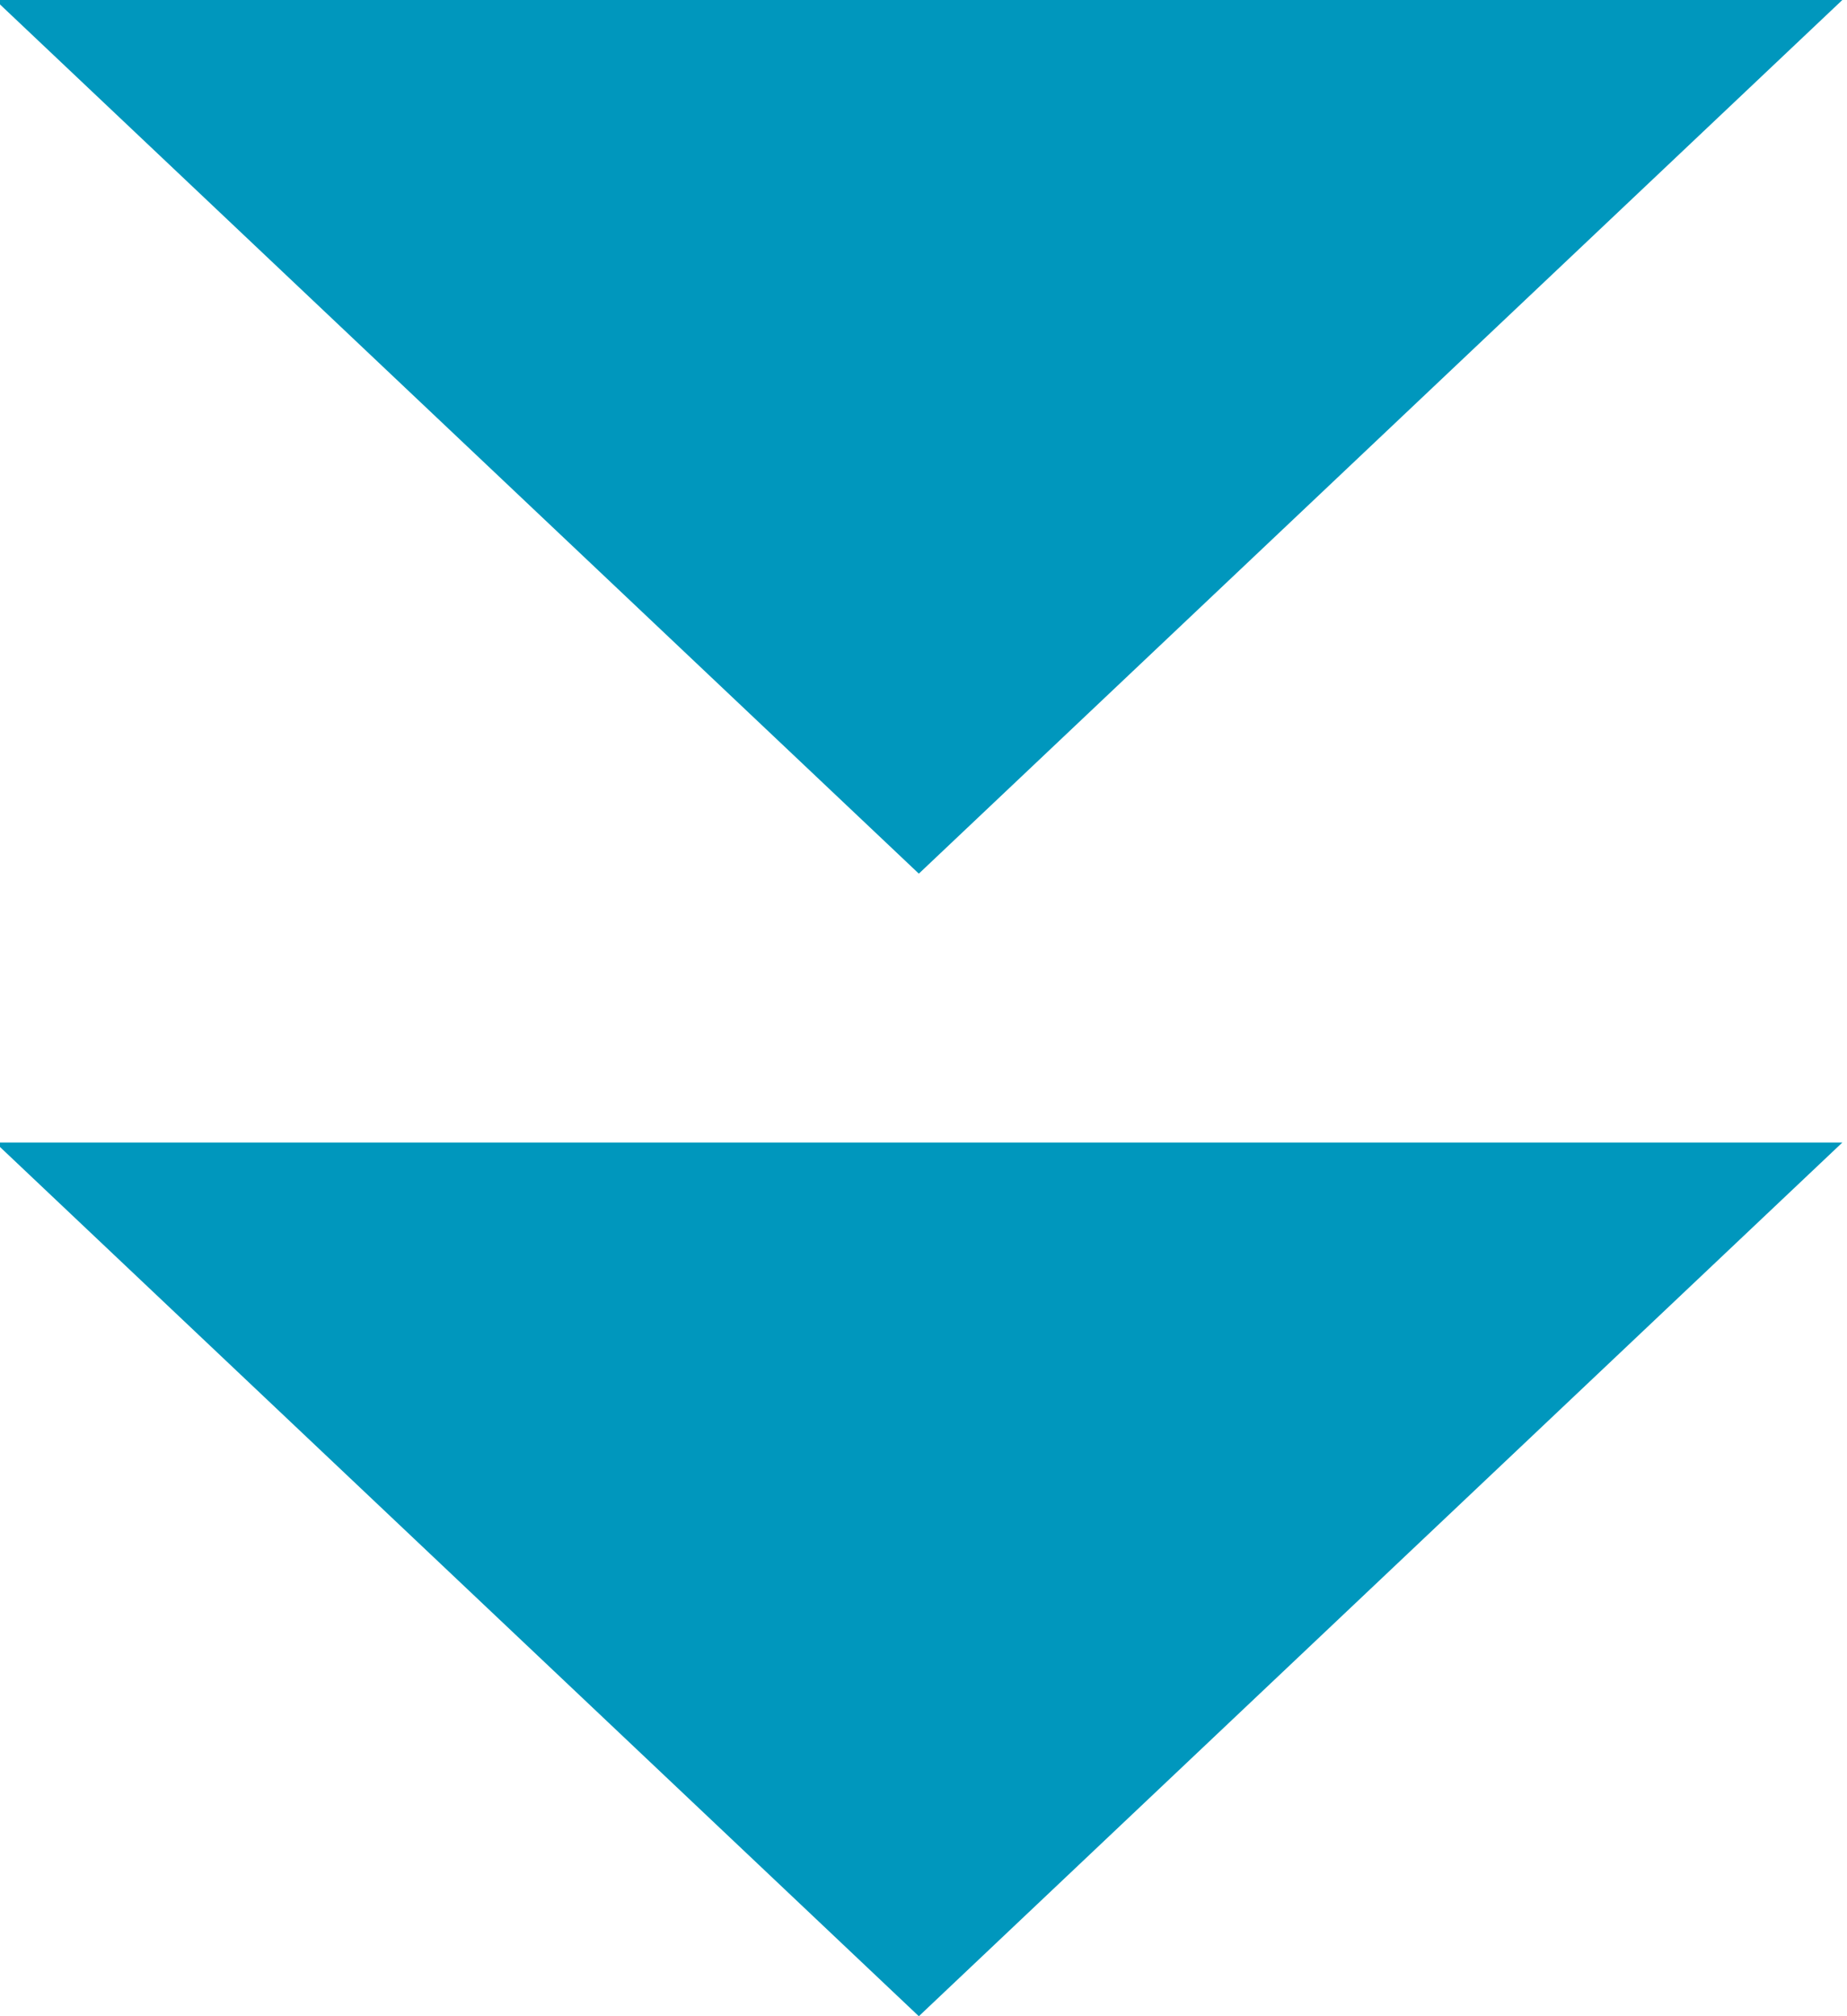
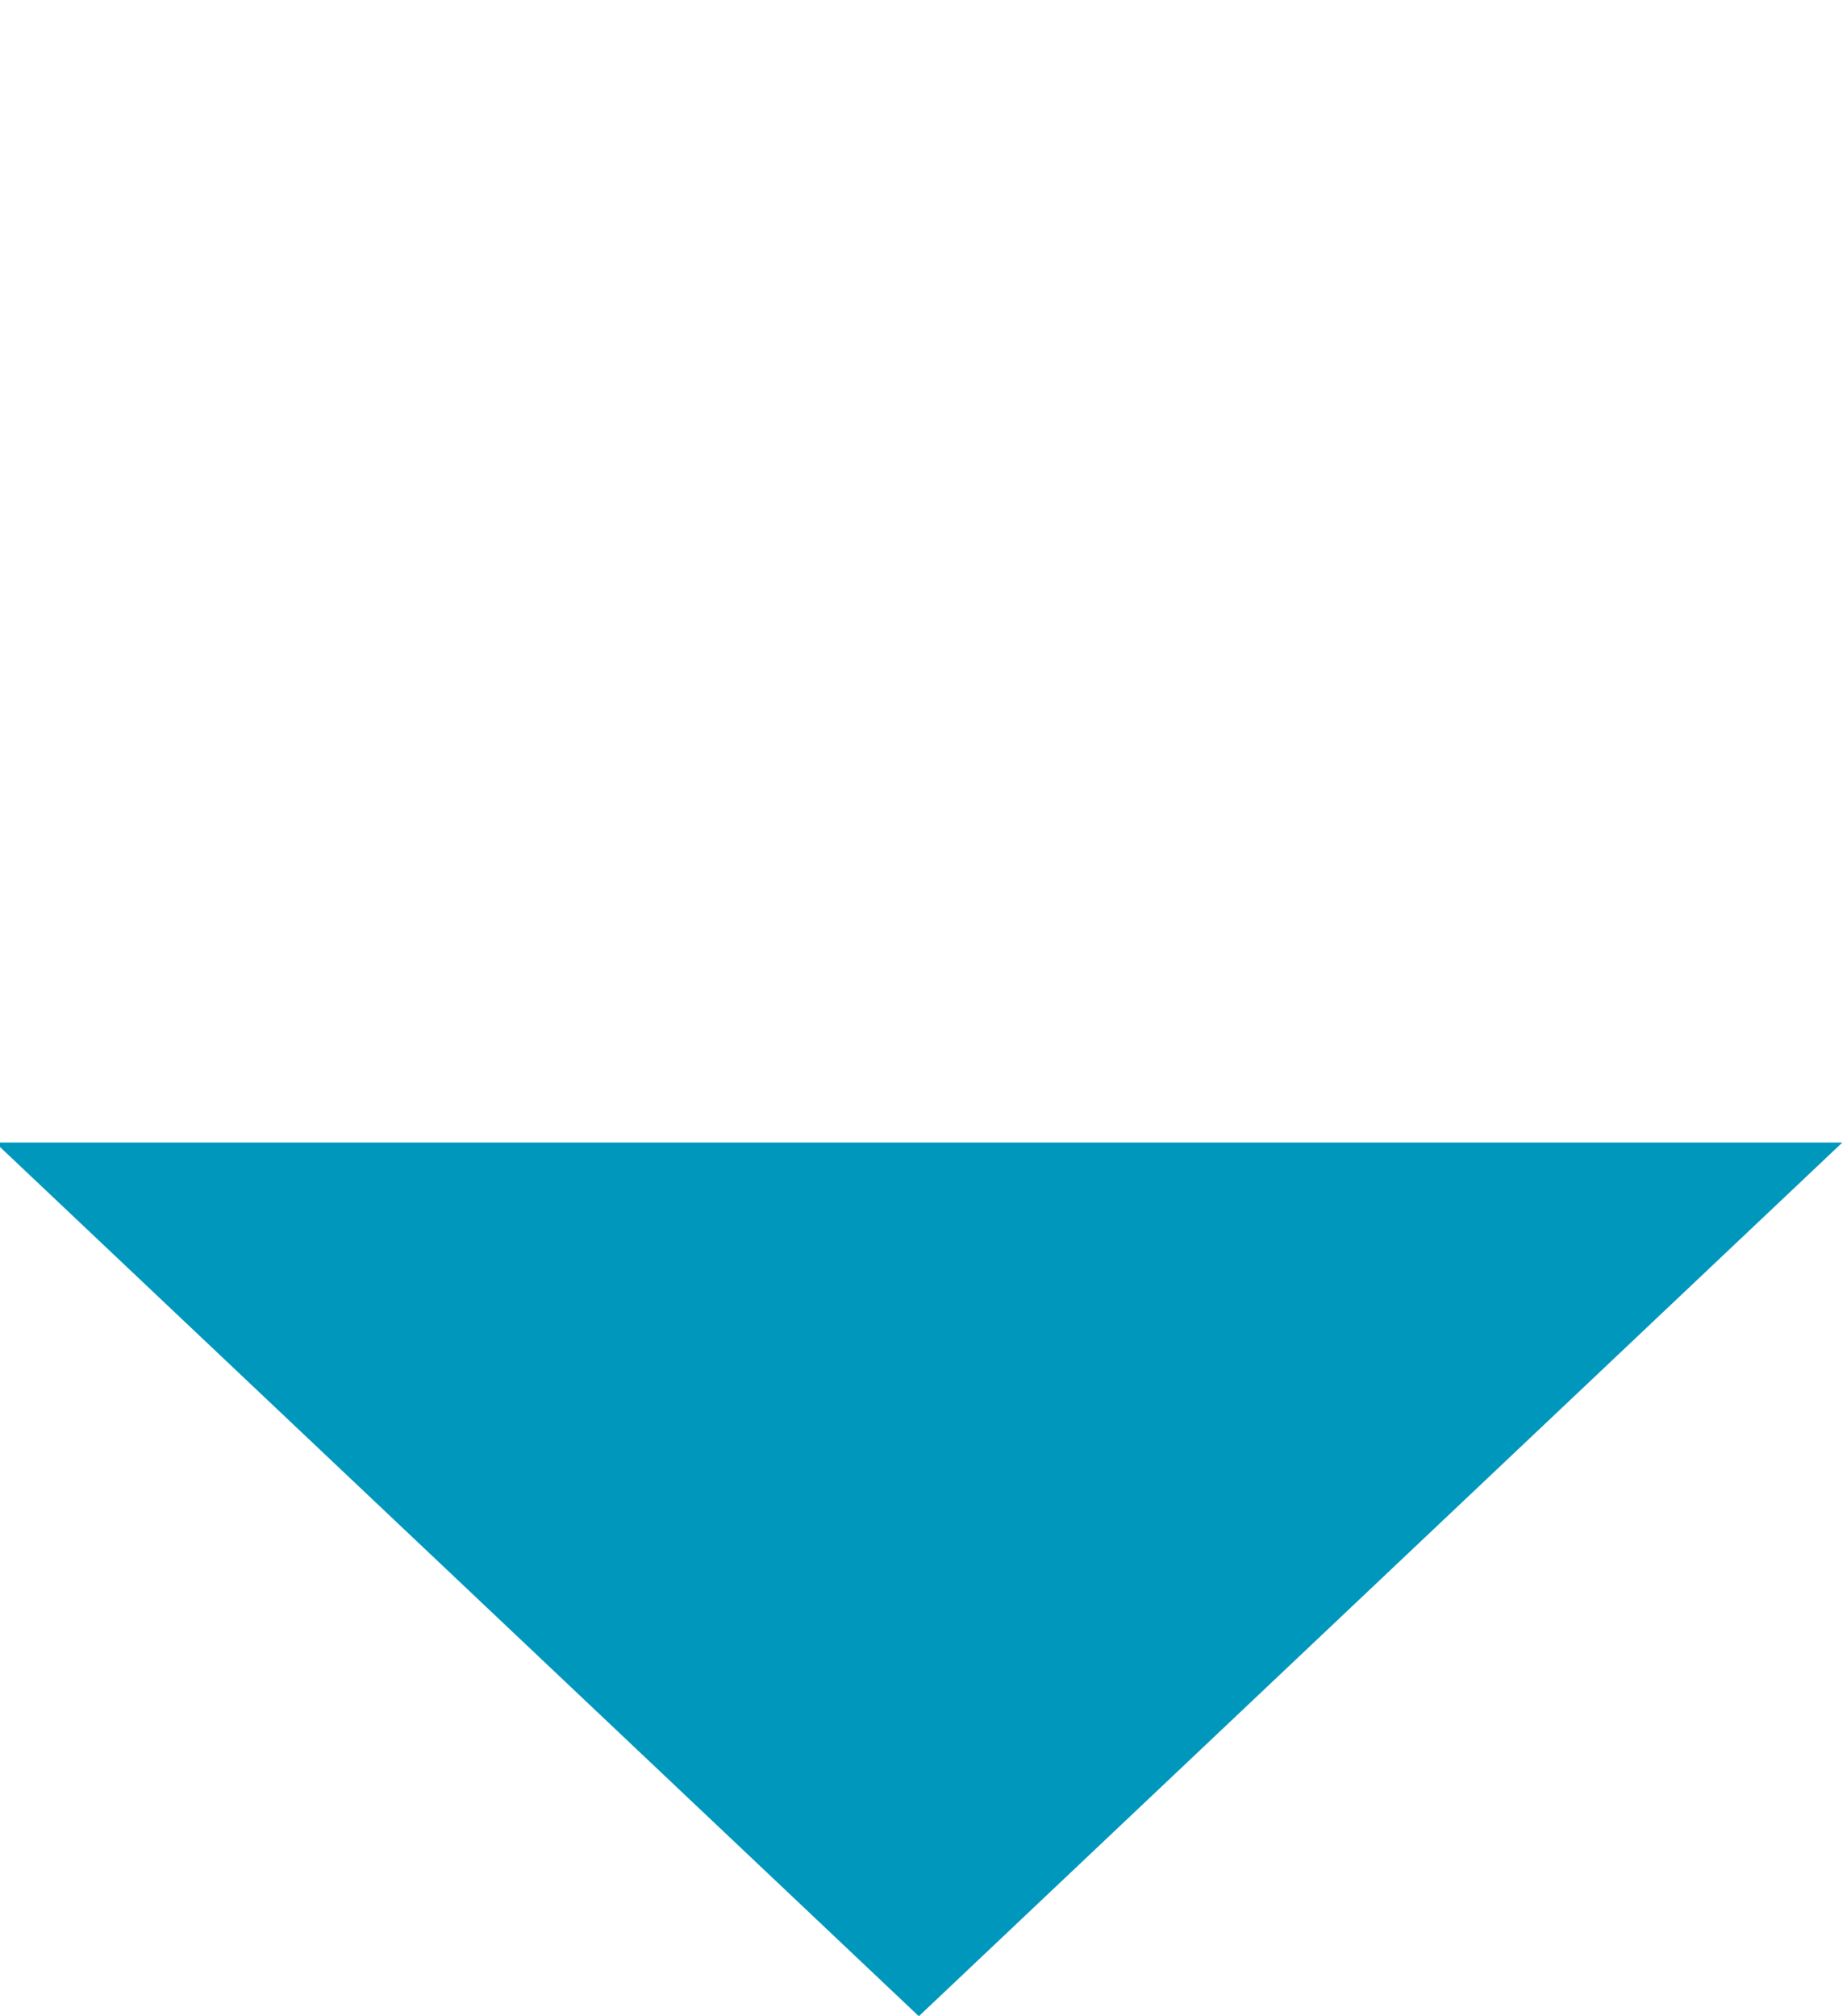
<svg xmlns="http://www.w3.org/2000/svg" version="1.1" x="0" y="0" width="45.942" height="50.156" viewBox="0 0 45.942 50.156" xml:space="preserve">
  <style type="text/css">.st17{fill:#0097bd}</style>
  <g id="グループ_339">
    <g>
-       <polygon class="st17" points="45.826,0 -0.117,0 22.855,21.733" />
      <polygon class="st17" points="22.855,50.156 45.826,28.422 -0.117,28.422" />
    </g>
  </g>
</svg>